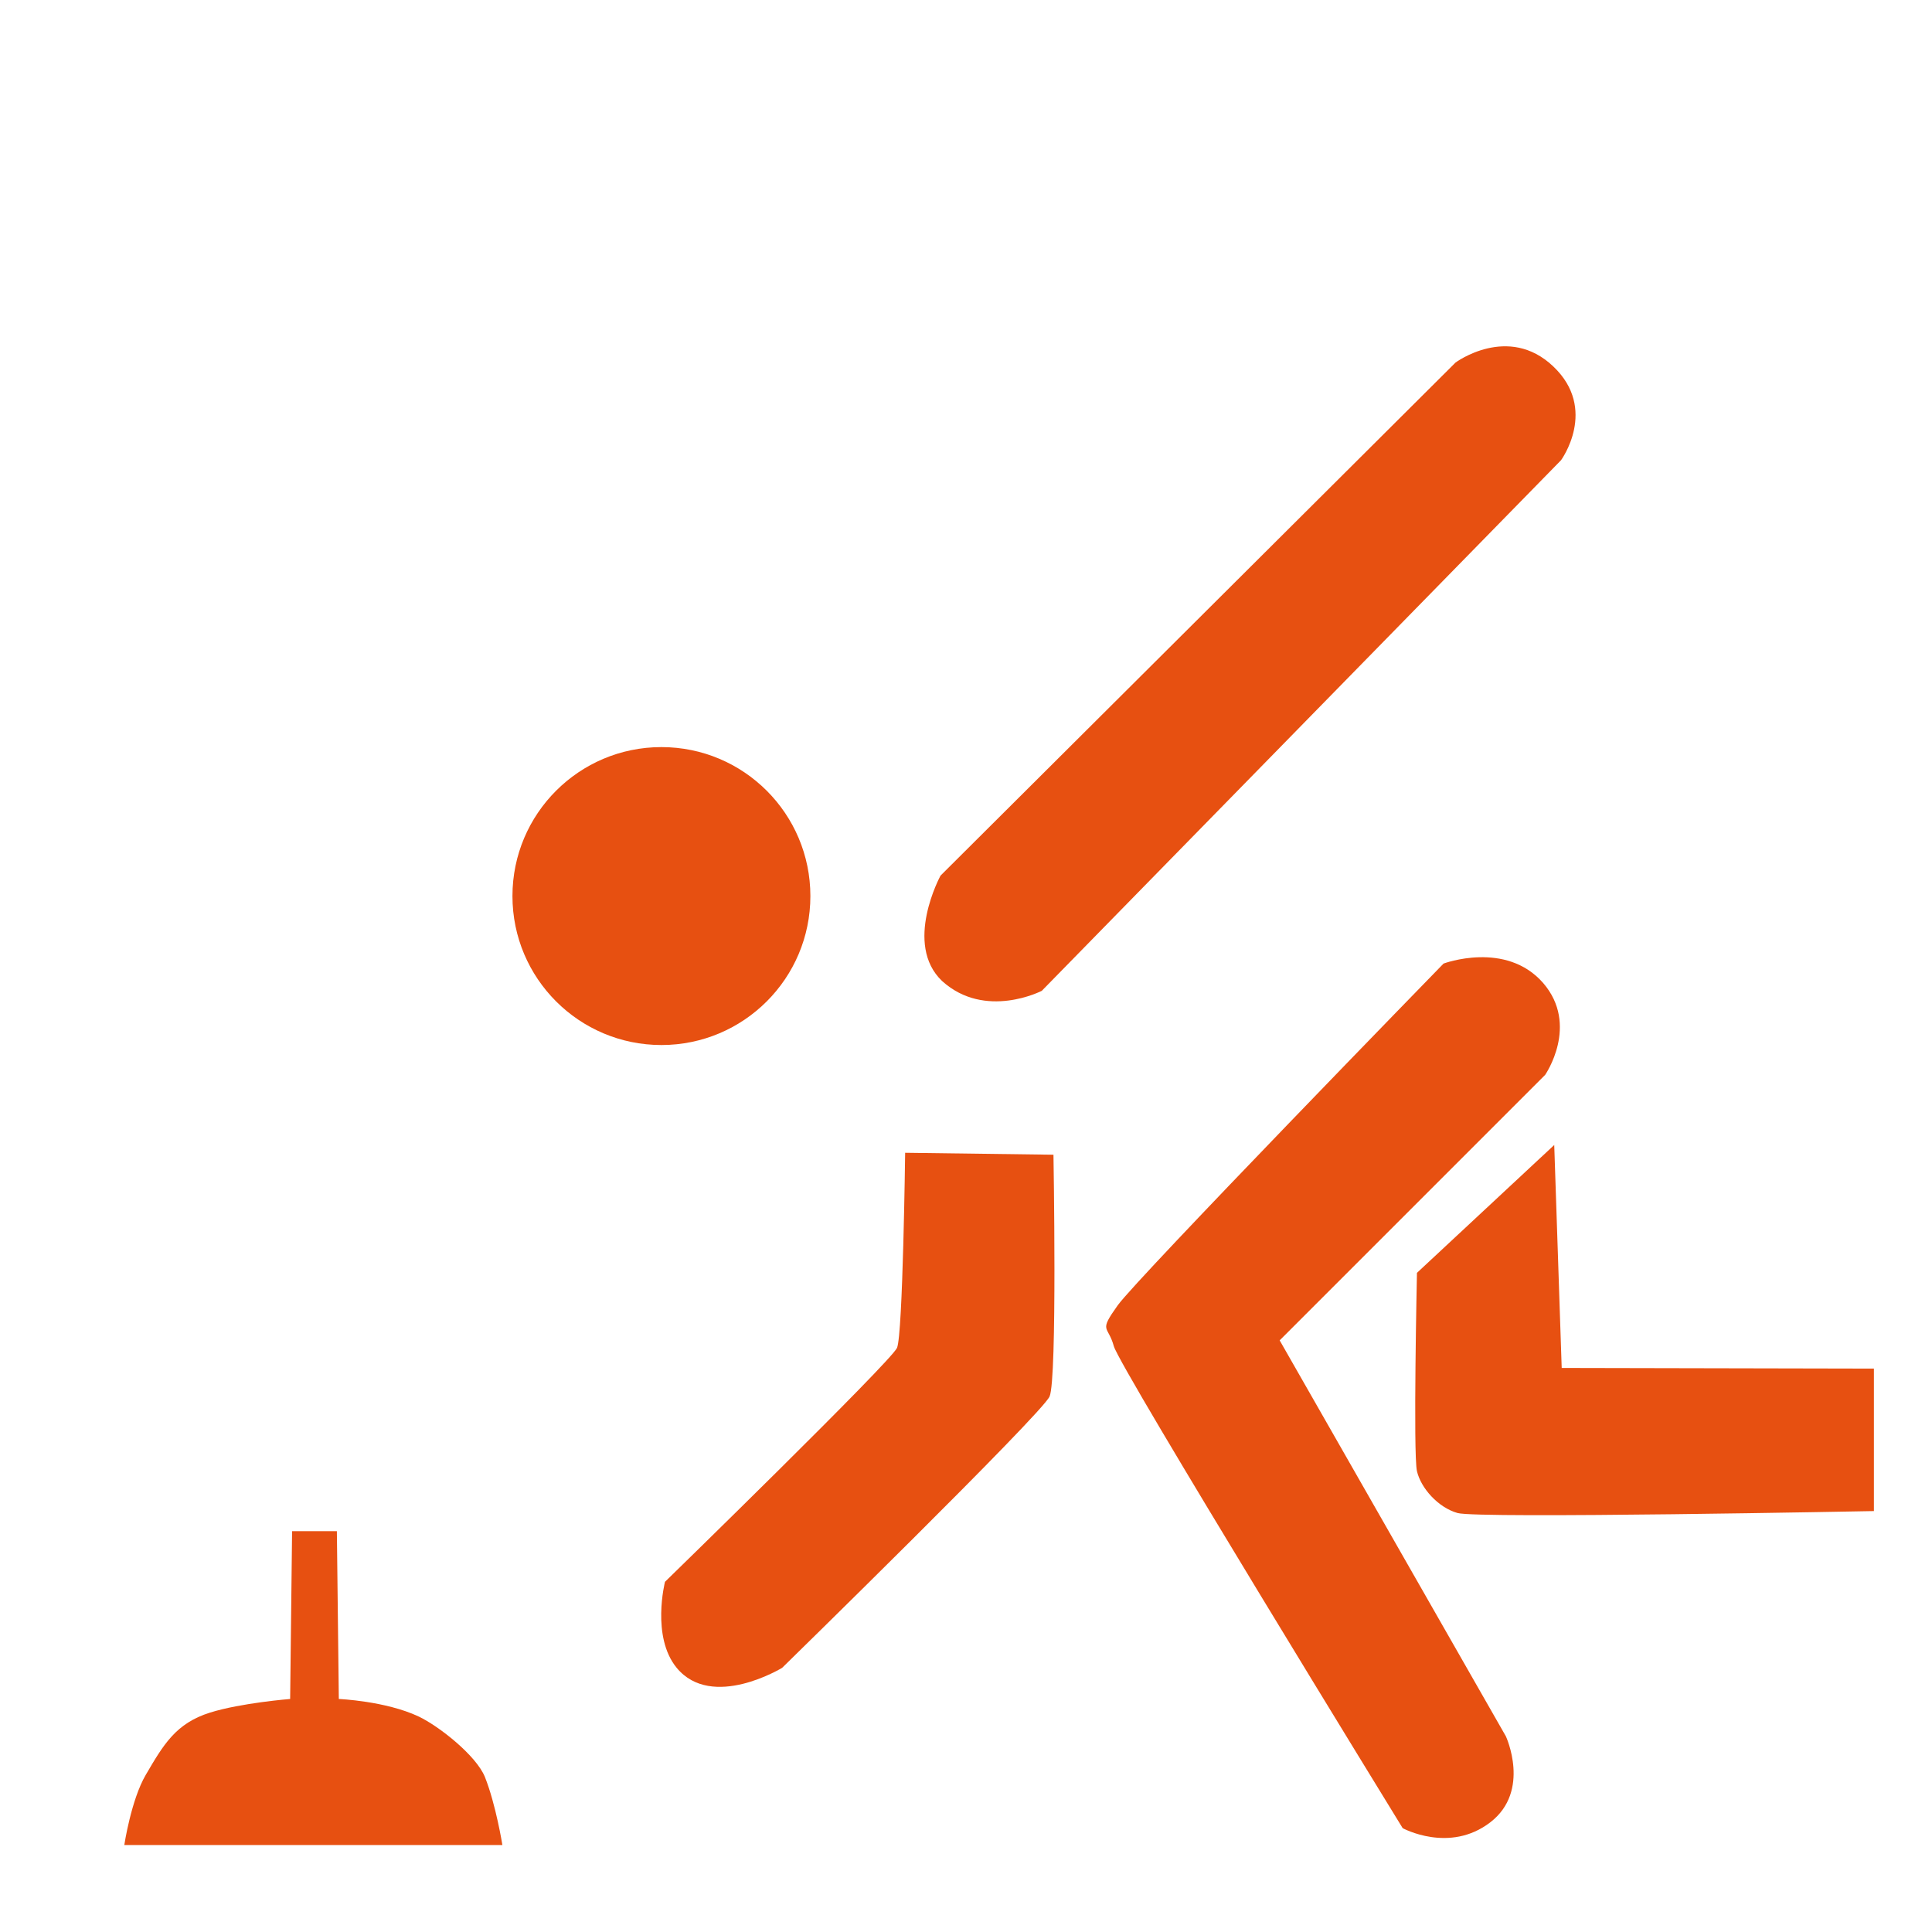
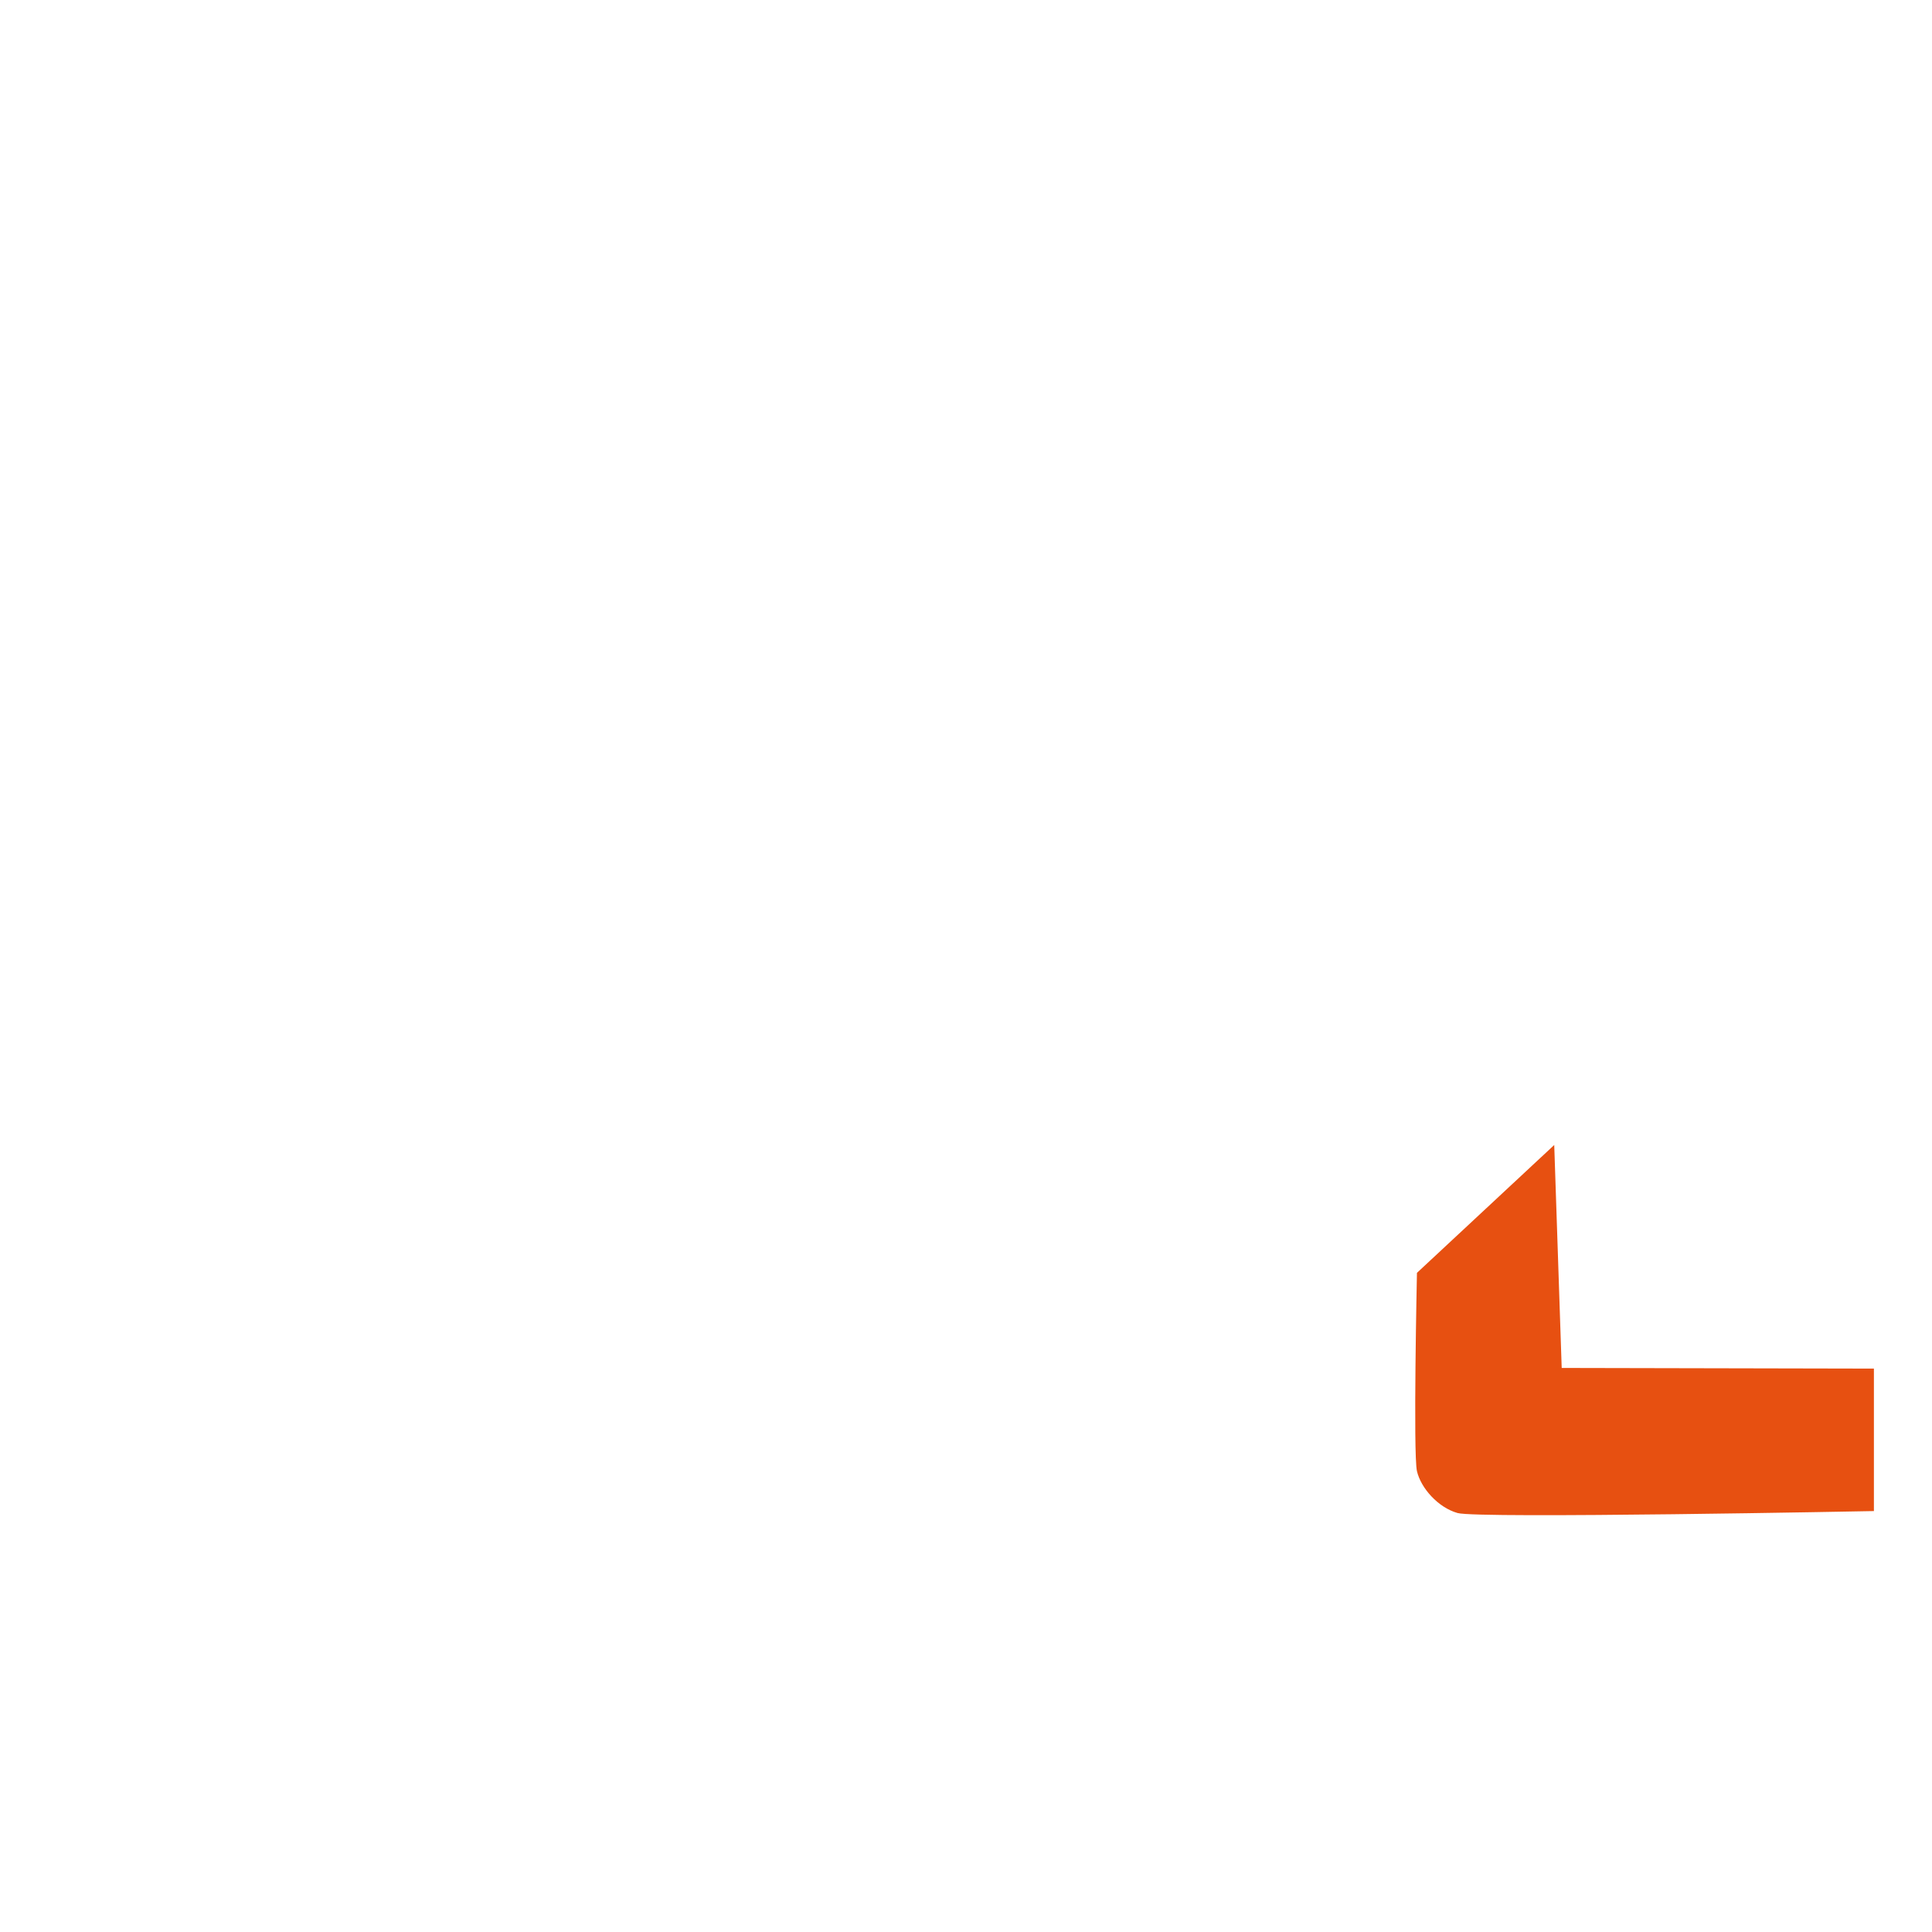
<svg xmlns="http://www.w3.org/2000/svg" version="1.1" id="Ebene_1" x="0px" y="0px" viewBox="0 0 595.3 595.3" style="enable-background:new 0 0 595.3 595.3;" xml:space="preserve">
  <style type="text/css">
	.st0{fill:#E75011;}
</style>
  <g id="Ebene_2">
-     <circle class="st0" cx="203.8" cy="276.1" r="45.9" />
-     <path class="st0" d="M289.8,269.8l158.7-158.1c0,0,16.2-12,30.1,1.2s2.4,28.9,2.4,28.9L321,305.3c0,0-17.4,9-30.7-3   C278.3,290.9,289.8,269.8,289.8,269.8z" />
-     <path class="st0" d="M278.9,355.2l45.7,0.6c0,0,1.2,69.1-1.2,74.5s-82.4,83.6-82.4,83.6s-21.6,13.2-32.5,0   c-7.9-9.6-3.6-26.5-3.6-26.5s69.7-67.9,71.5-72.1S278.9,355.2,278.9,355.2z" />
-     <path class="st0" d="M444.8,296.9c0,0,19.2-7.2,30.7,6c11.2,13,0.6,28.3,0.6,28.3l-81.8,81.8l69.7,122c0,0,7.8,16.8-4.8,26.5   s-27,1.8-27,1.8s-87.2-141.9-89-148.5c-1.8-6.6-4.8-4.2,1.2-12.6C350.5,393.7,444.8,296.9,444.8,296.9z" />
    <path class="st0" d="M478.9,352.8l-42.3,39.4c0,0-1.2,55.9,0,61.1s6.5,11.2,12.5,12.9c6,1.8,128.3-0.6,128.3-0.6v-43.9l-96.2-0.2   L478.9,352.8z" />
-     <path class="st0" d="M90,471.8h13.8l0.6,51.7c0,0,14.4,0.6,24.6,5.4c6.3,3,17.7,12,20.4,18.6c3.4,8.5,5.4,21,5.4,21H38.3   c0,0,2.1-13.9,6.6-21.6c5.5-9.4,9.3-15.9,19.8-19.2c9.6-3,24.7-4.2,24.7-4.2L90,471.8z" />
  </g>
</svg>